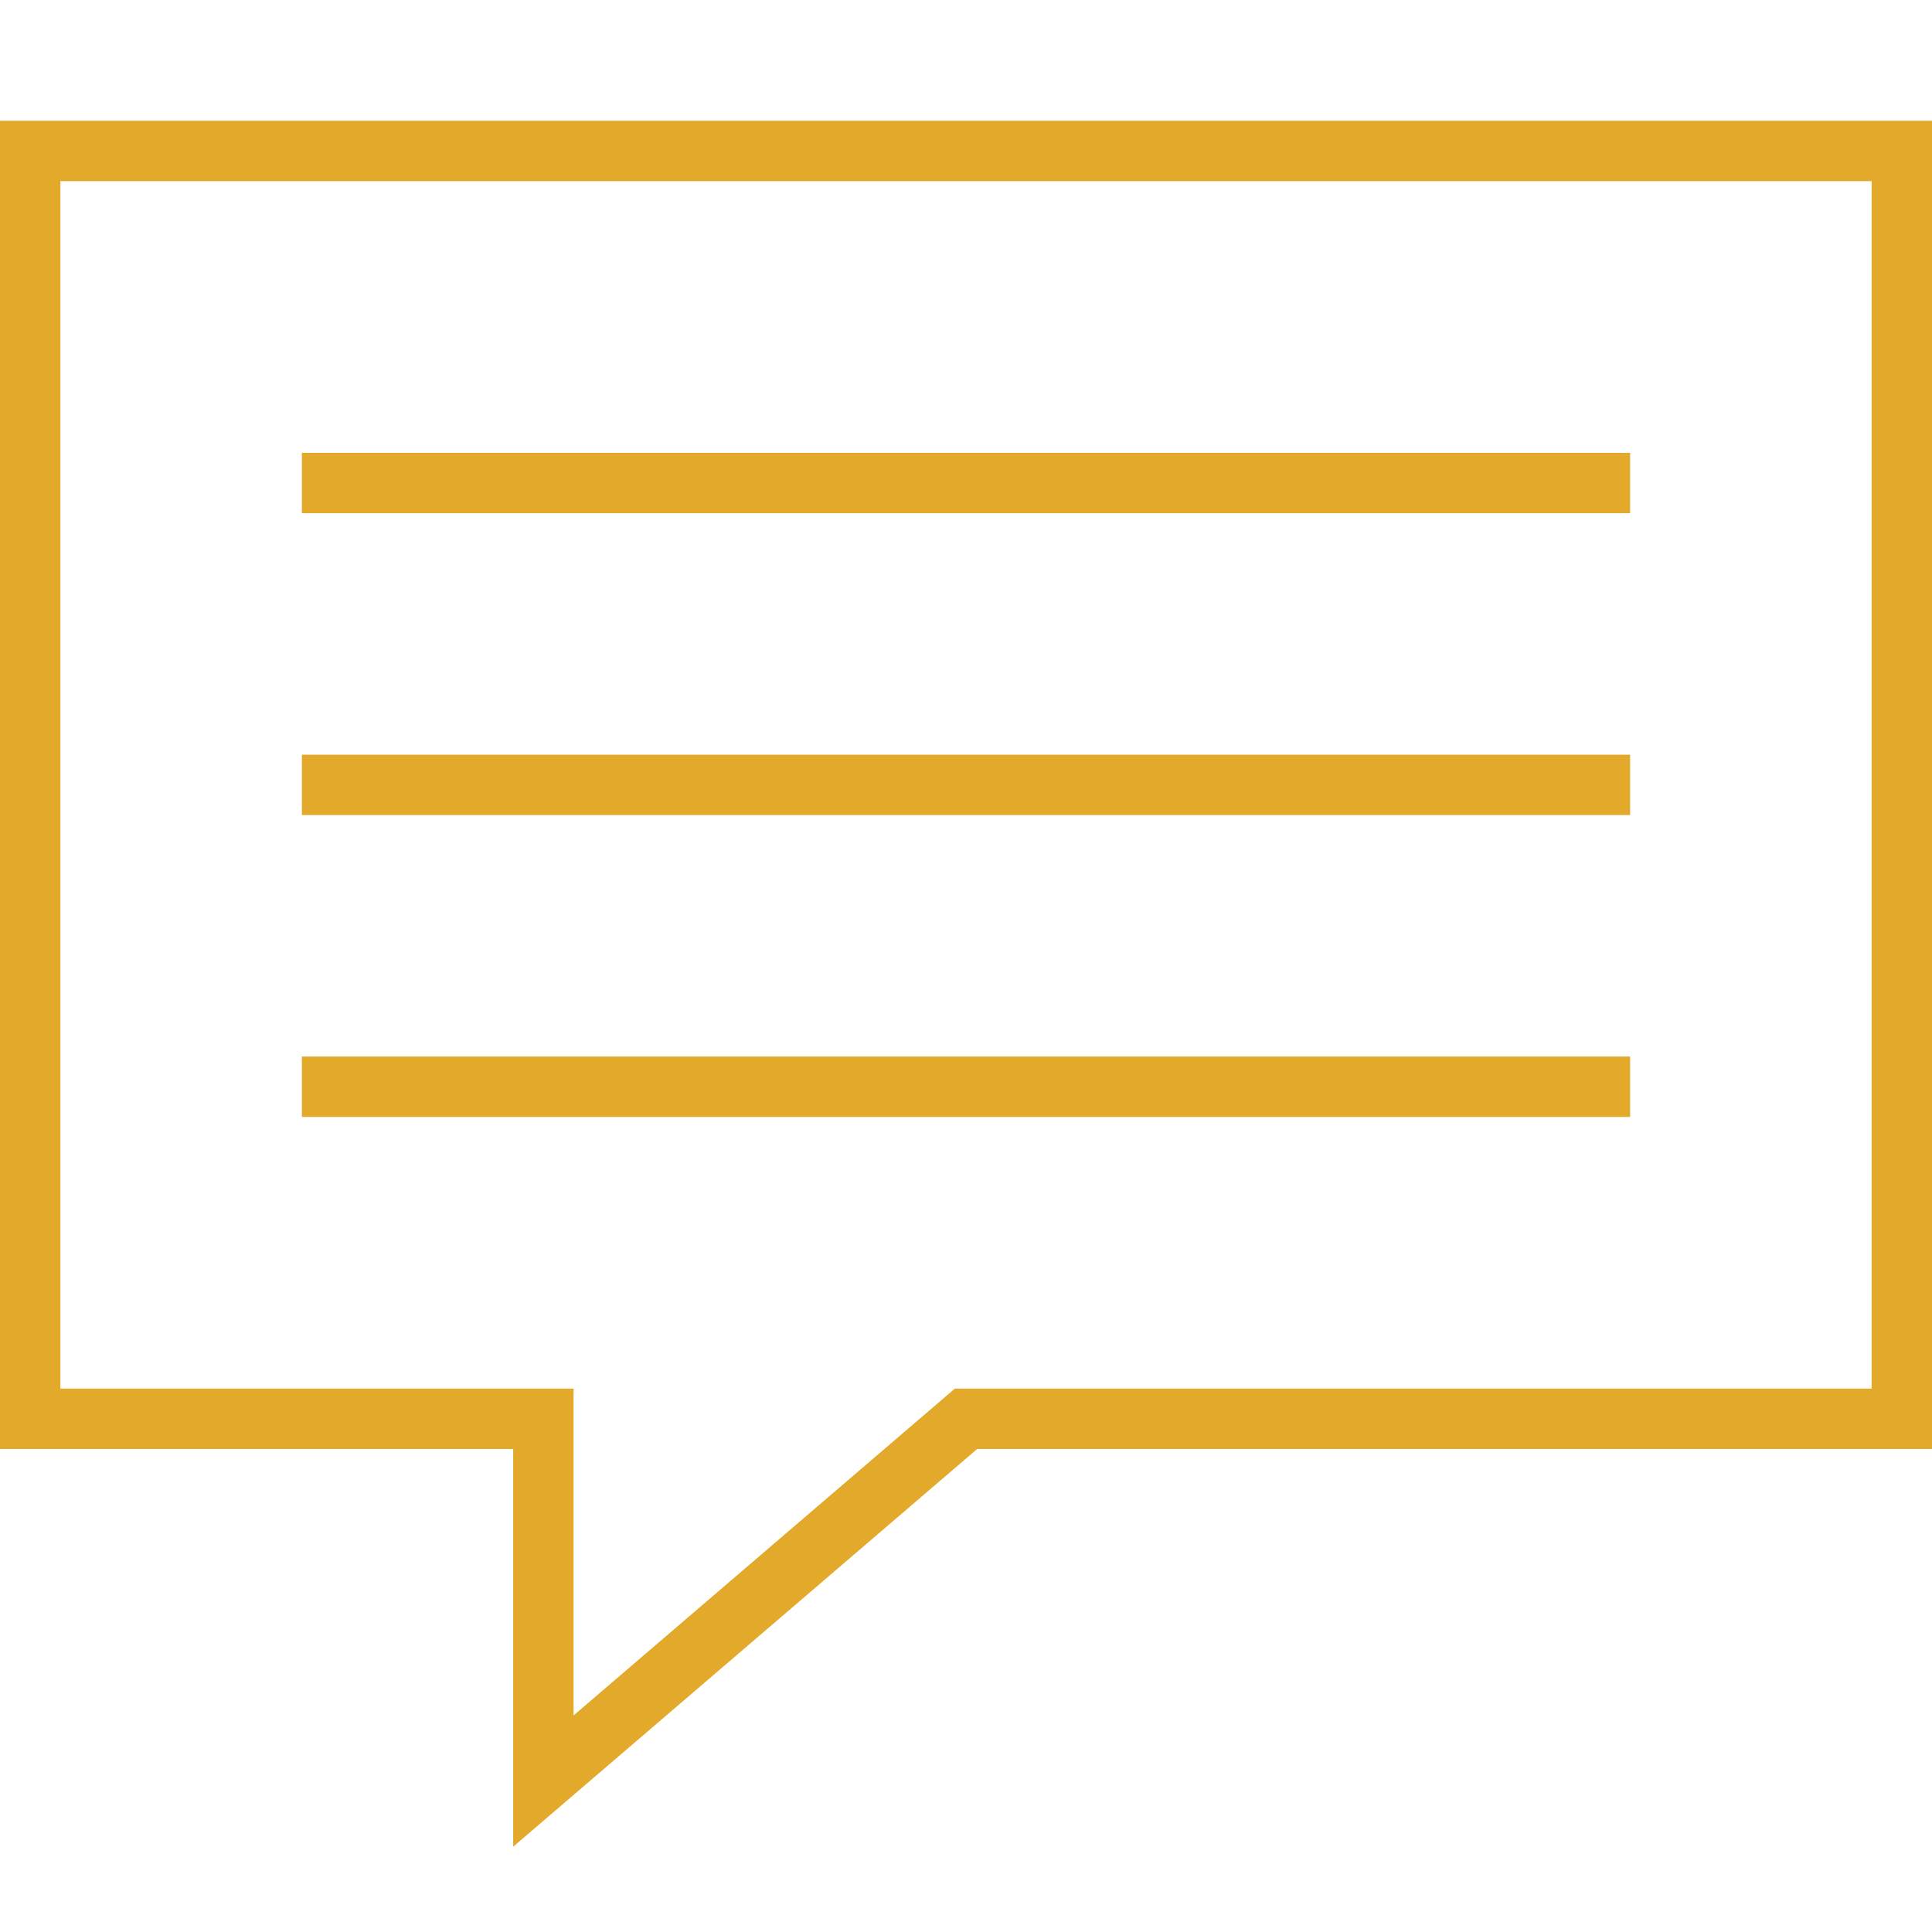
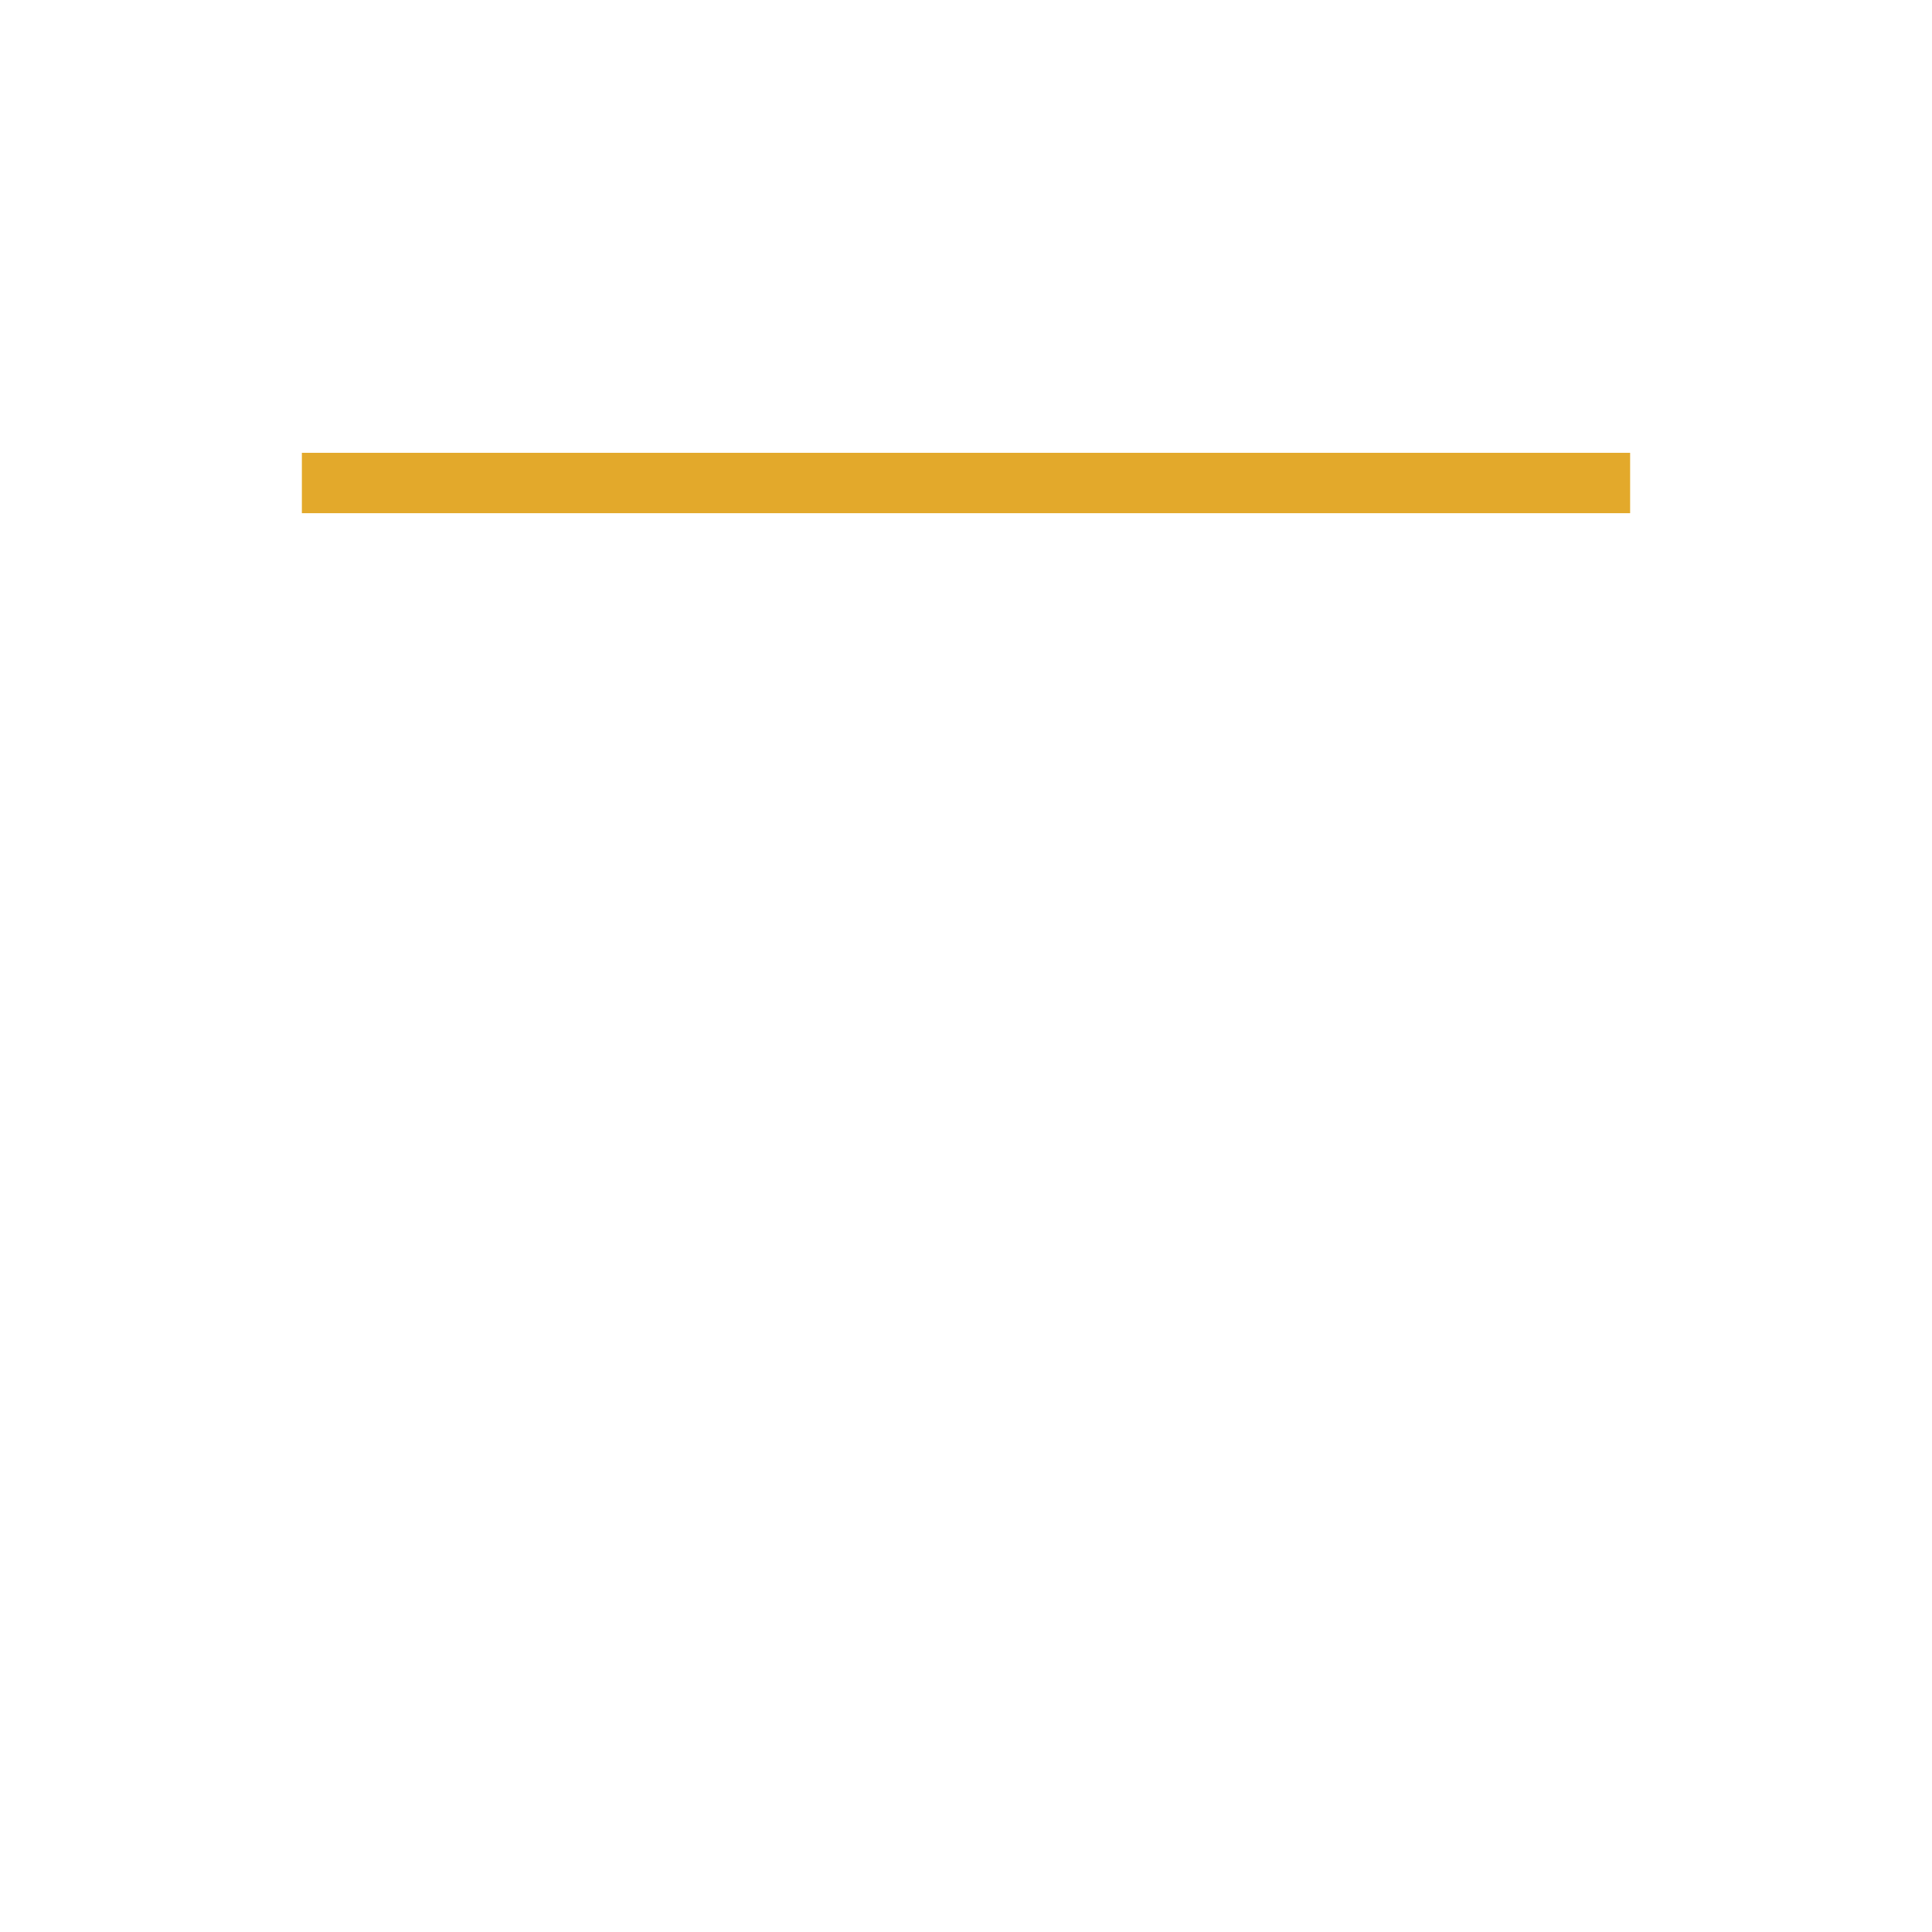
<svg xmlns="http://www.w3.org/2000/svg" version="1.1" id="Layer_1" x="0px" y="0px" width="64px" height="64px" viewBox="0 0 64 64" enable-background="new 0 0 64 64" xml:space="preserve">
  <line fill="none" stroke="#e3a92b" stroke-width="2" stroke-miterlimit="10" x1="10" y1="16" x2="54" y2="16" />
-   <line fill="none" stroke="#e3a92b" stroke-width="2" stroke-miterlimit="10" x1="10" y1="26" x2="54" y2="26" />
-   <line fill="none" stroke="#e3a92b" stroke-width="2" stroke-miterlimit="10" x1="10" y1="36" x2="54" y2="36" />
-   <polygon fill="none" stroke="#e3a92b" stroke-width="2" stroke-miterlimit="10" points="32,47 63,47 63,5 1,5 1,47 18,47 18,59 " />
</svg>